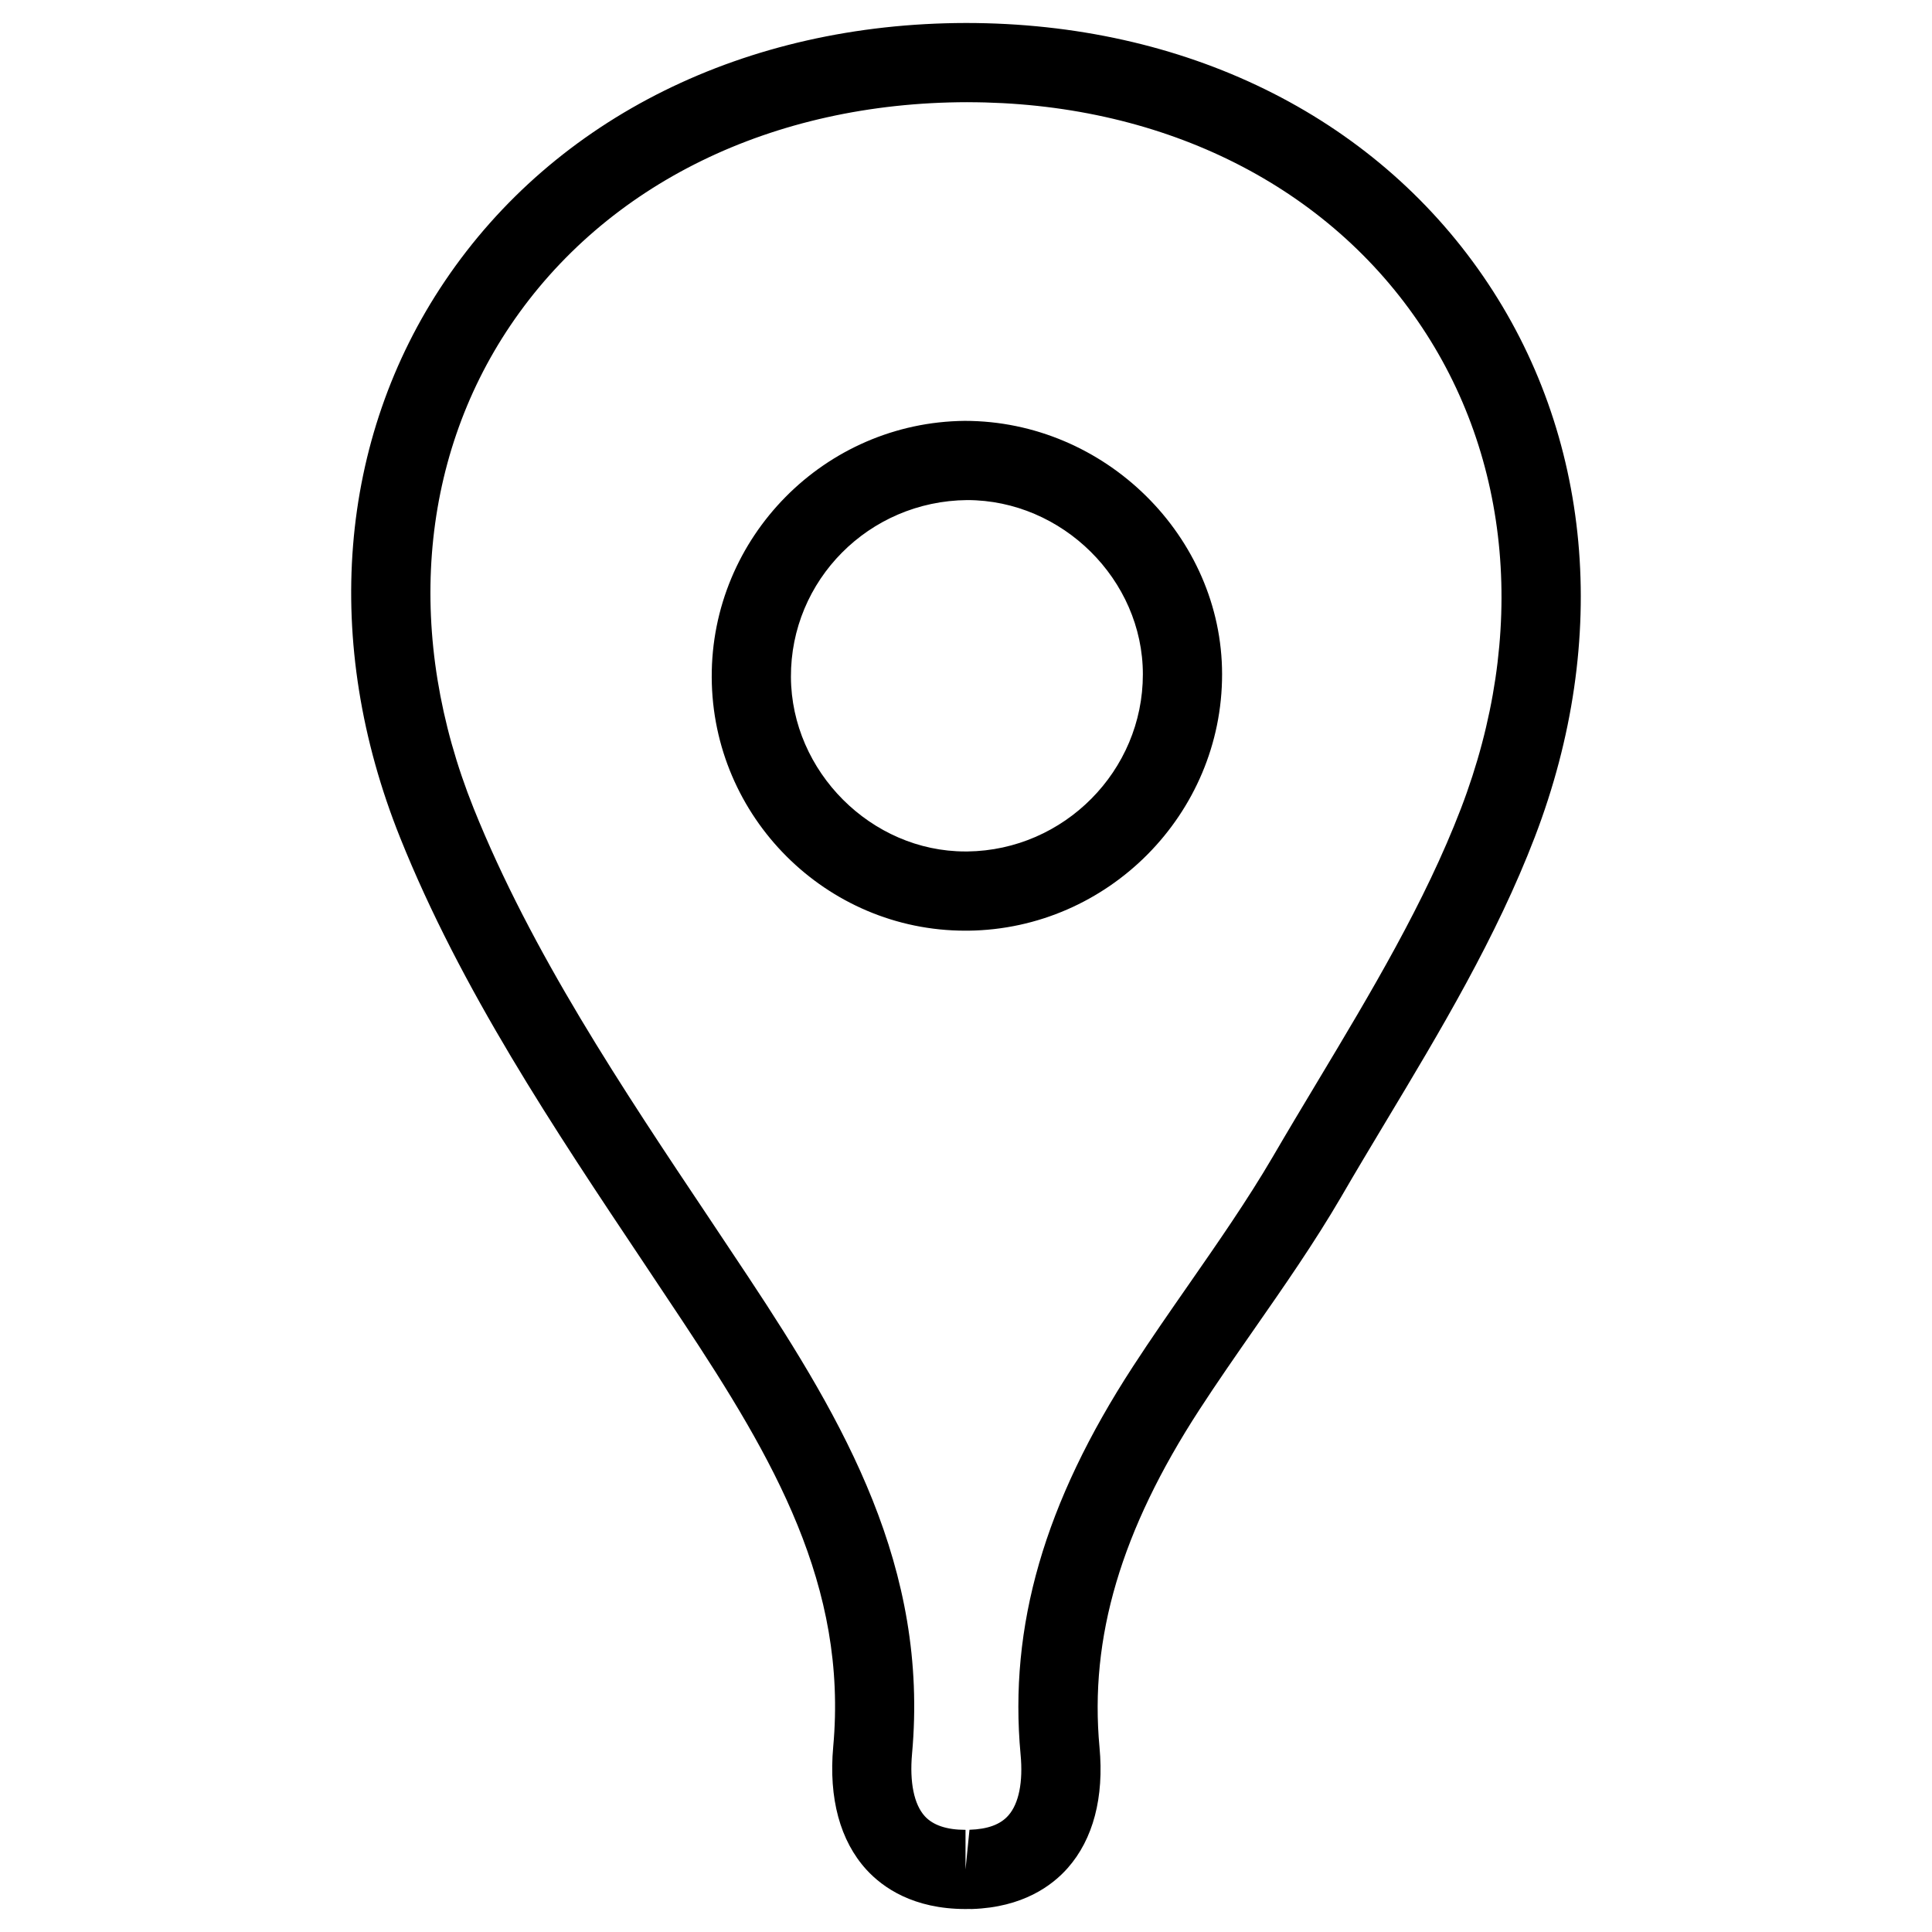
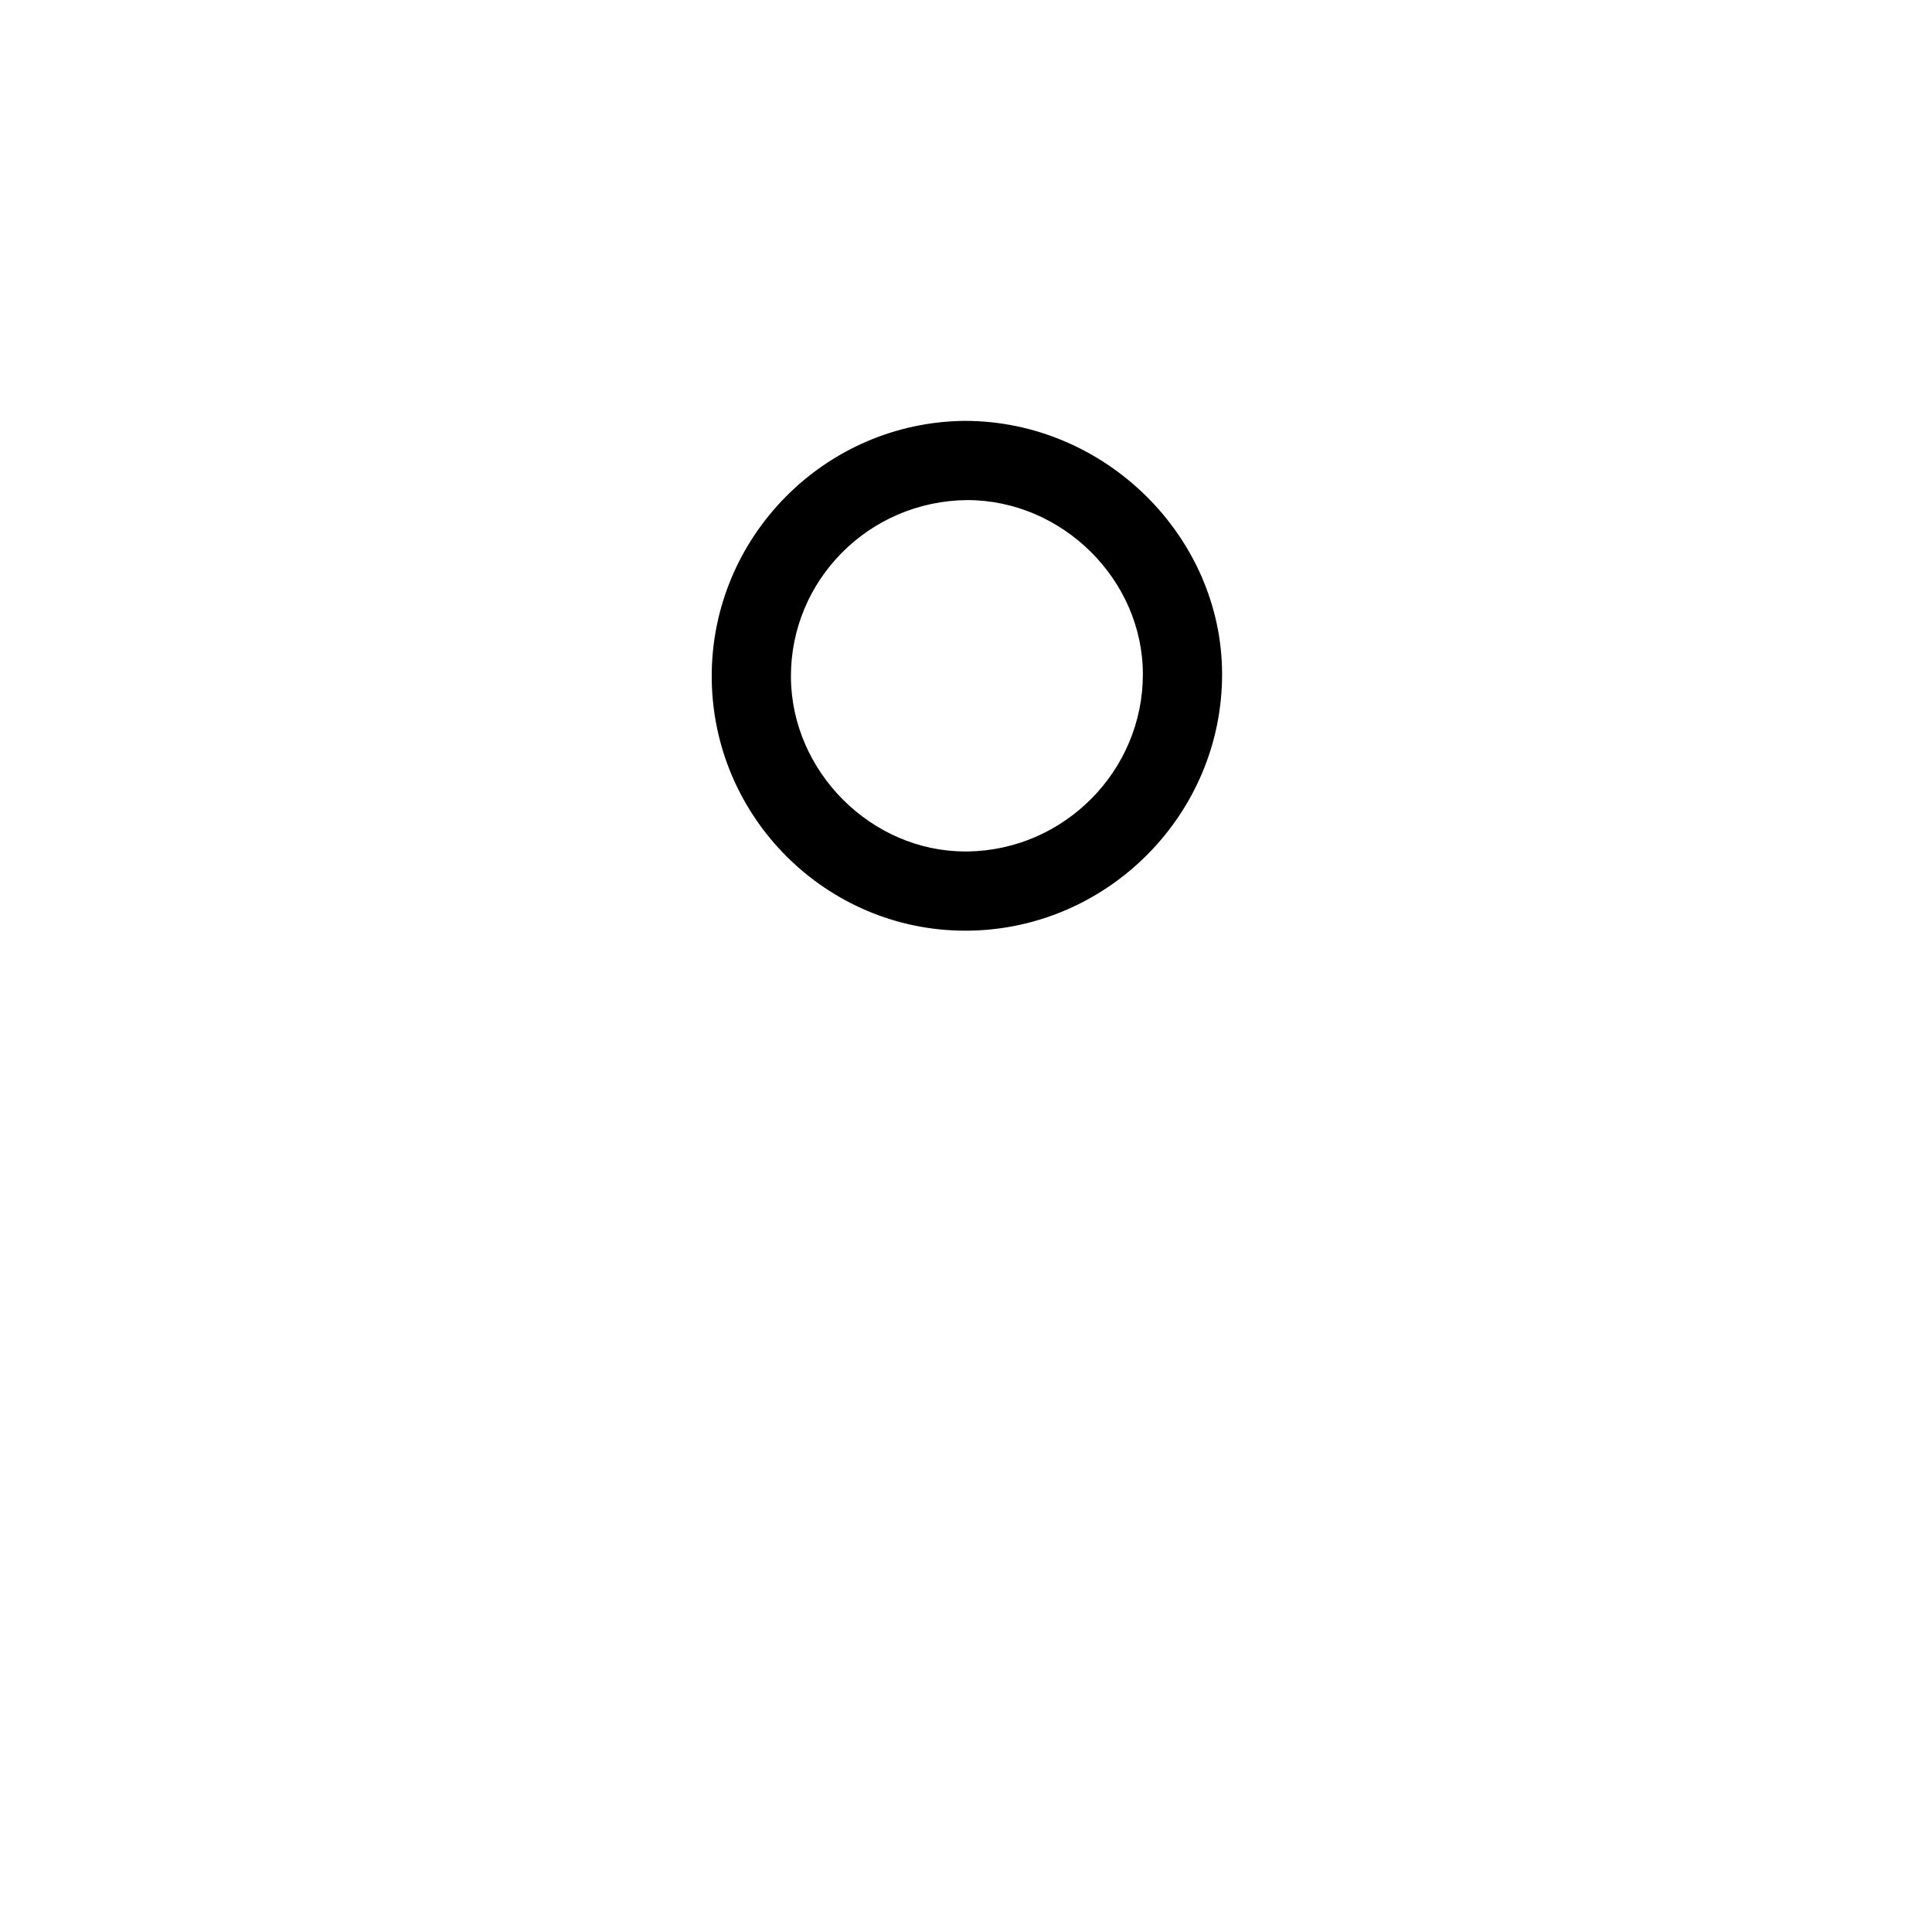
<svg xmlns="http://www.w3.org/2000/svg" fill="#000000" width="800px" height="800px" version="1.1" viewBox="144 144 512 512">
  <g>
-     <path d="m399.89 649.91c-13.832 0-21.914-5.668-26.262-10.41-6.992-7.66-10.055-18.934-8.816-32.602 3.883-42.637-15.785-76.305-39.926-112.79l-10.203-15.324c-23.848-35.688-48.535-72.613-64.633-112.77-20.781-51.809-16.457-105.57 11.84-147.51 29.262-43.395 79.621-68.312 138.08-68.414 57.918 0 107.75 24.457 137.08 67.113 28.844 41.922 33.816 96.082 13.707 148.58-10.203 26.641-25.086 51.453-39.508 75.465-3.988 6.656-7.977 13.289-11.84 19.965-7.137 12.219-15.262 23.867-23.113 35.141-4.891 7.031-9.805 14.086-14.465 21.266-20.738 31.93-29.156 60.352-26.449 89.445 1.238 13.266-1.68 24.328-8.398 31.949-4.156 4.723-11.945 10.453-25.379 10.895-0.121-0.023-1.59 0-1.715 0zm0.441-478.83c-51.703 0.082-95.723 21.645-121.06 59.156-24.352 36.086-27.898 82.707-9.762 127.95 15.305 38.145 39.359 74.145 62.621 108.93l10.242 15.387c25.402 38.395 47.82 76.938 43.328 126.29-0.672 7.516 0.523 13.414 3.402 16.543 2.184 2.371 5.793 3.59 10.77 3.59v10.496l1.051-10.516c4.809-0.148 8.207-1.387 10.309-3.801 2.769-3.129 3.926-8.859 3.234-16.145-3.148-34.027 6.297-66.711 29.766-102.8 4.785-7.367 9.824-14.59 14.84-21.812 7.598-10.938 15.473-22.25 22.188-33.715 3.926-6.738 7.957-13.457 11.988-20.172 13.938-23.238 28.359-47.273 37.91-72.172 17.613-45.953 13.457-93.059-11.418-129.18-25.32-36.883-68.859-58.023-119.41-58.023z" />
    <path d="m399.81 390.64c-36.883 0-67.027-30.125-67.195-67.133-0.168-37.137 29.914-67.617 67.047-67.973 37.262 0 68.203 30.754 68.203 67.152 0.02 37.008-30.145 67.512-67.238 67.953h-0.816zm0.566-20.992c25.652-0.316 46.52-21.391 46.496-46.961 0-25.023-21.328-46.16-46.559-46.16-26.07 0.23-46.832 21.266-46.707 46.895 0.125 25.043 21.285 46.223 46.203 46.223" />
  </g>
</svg>